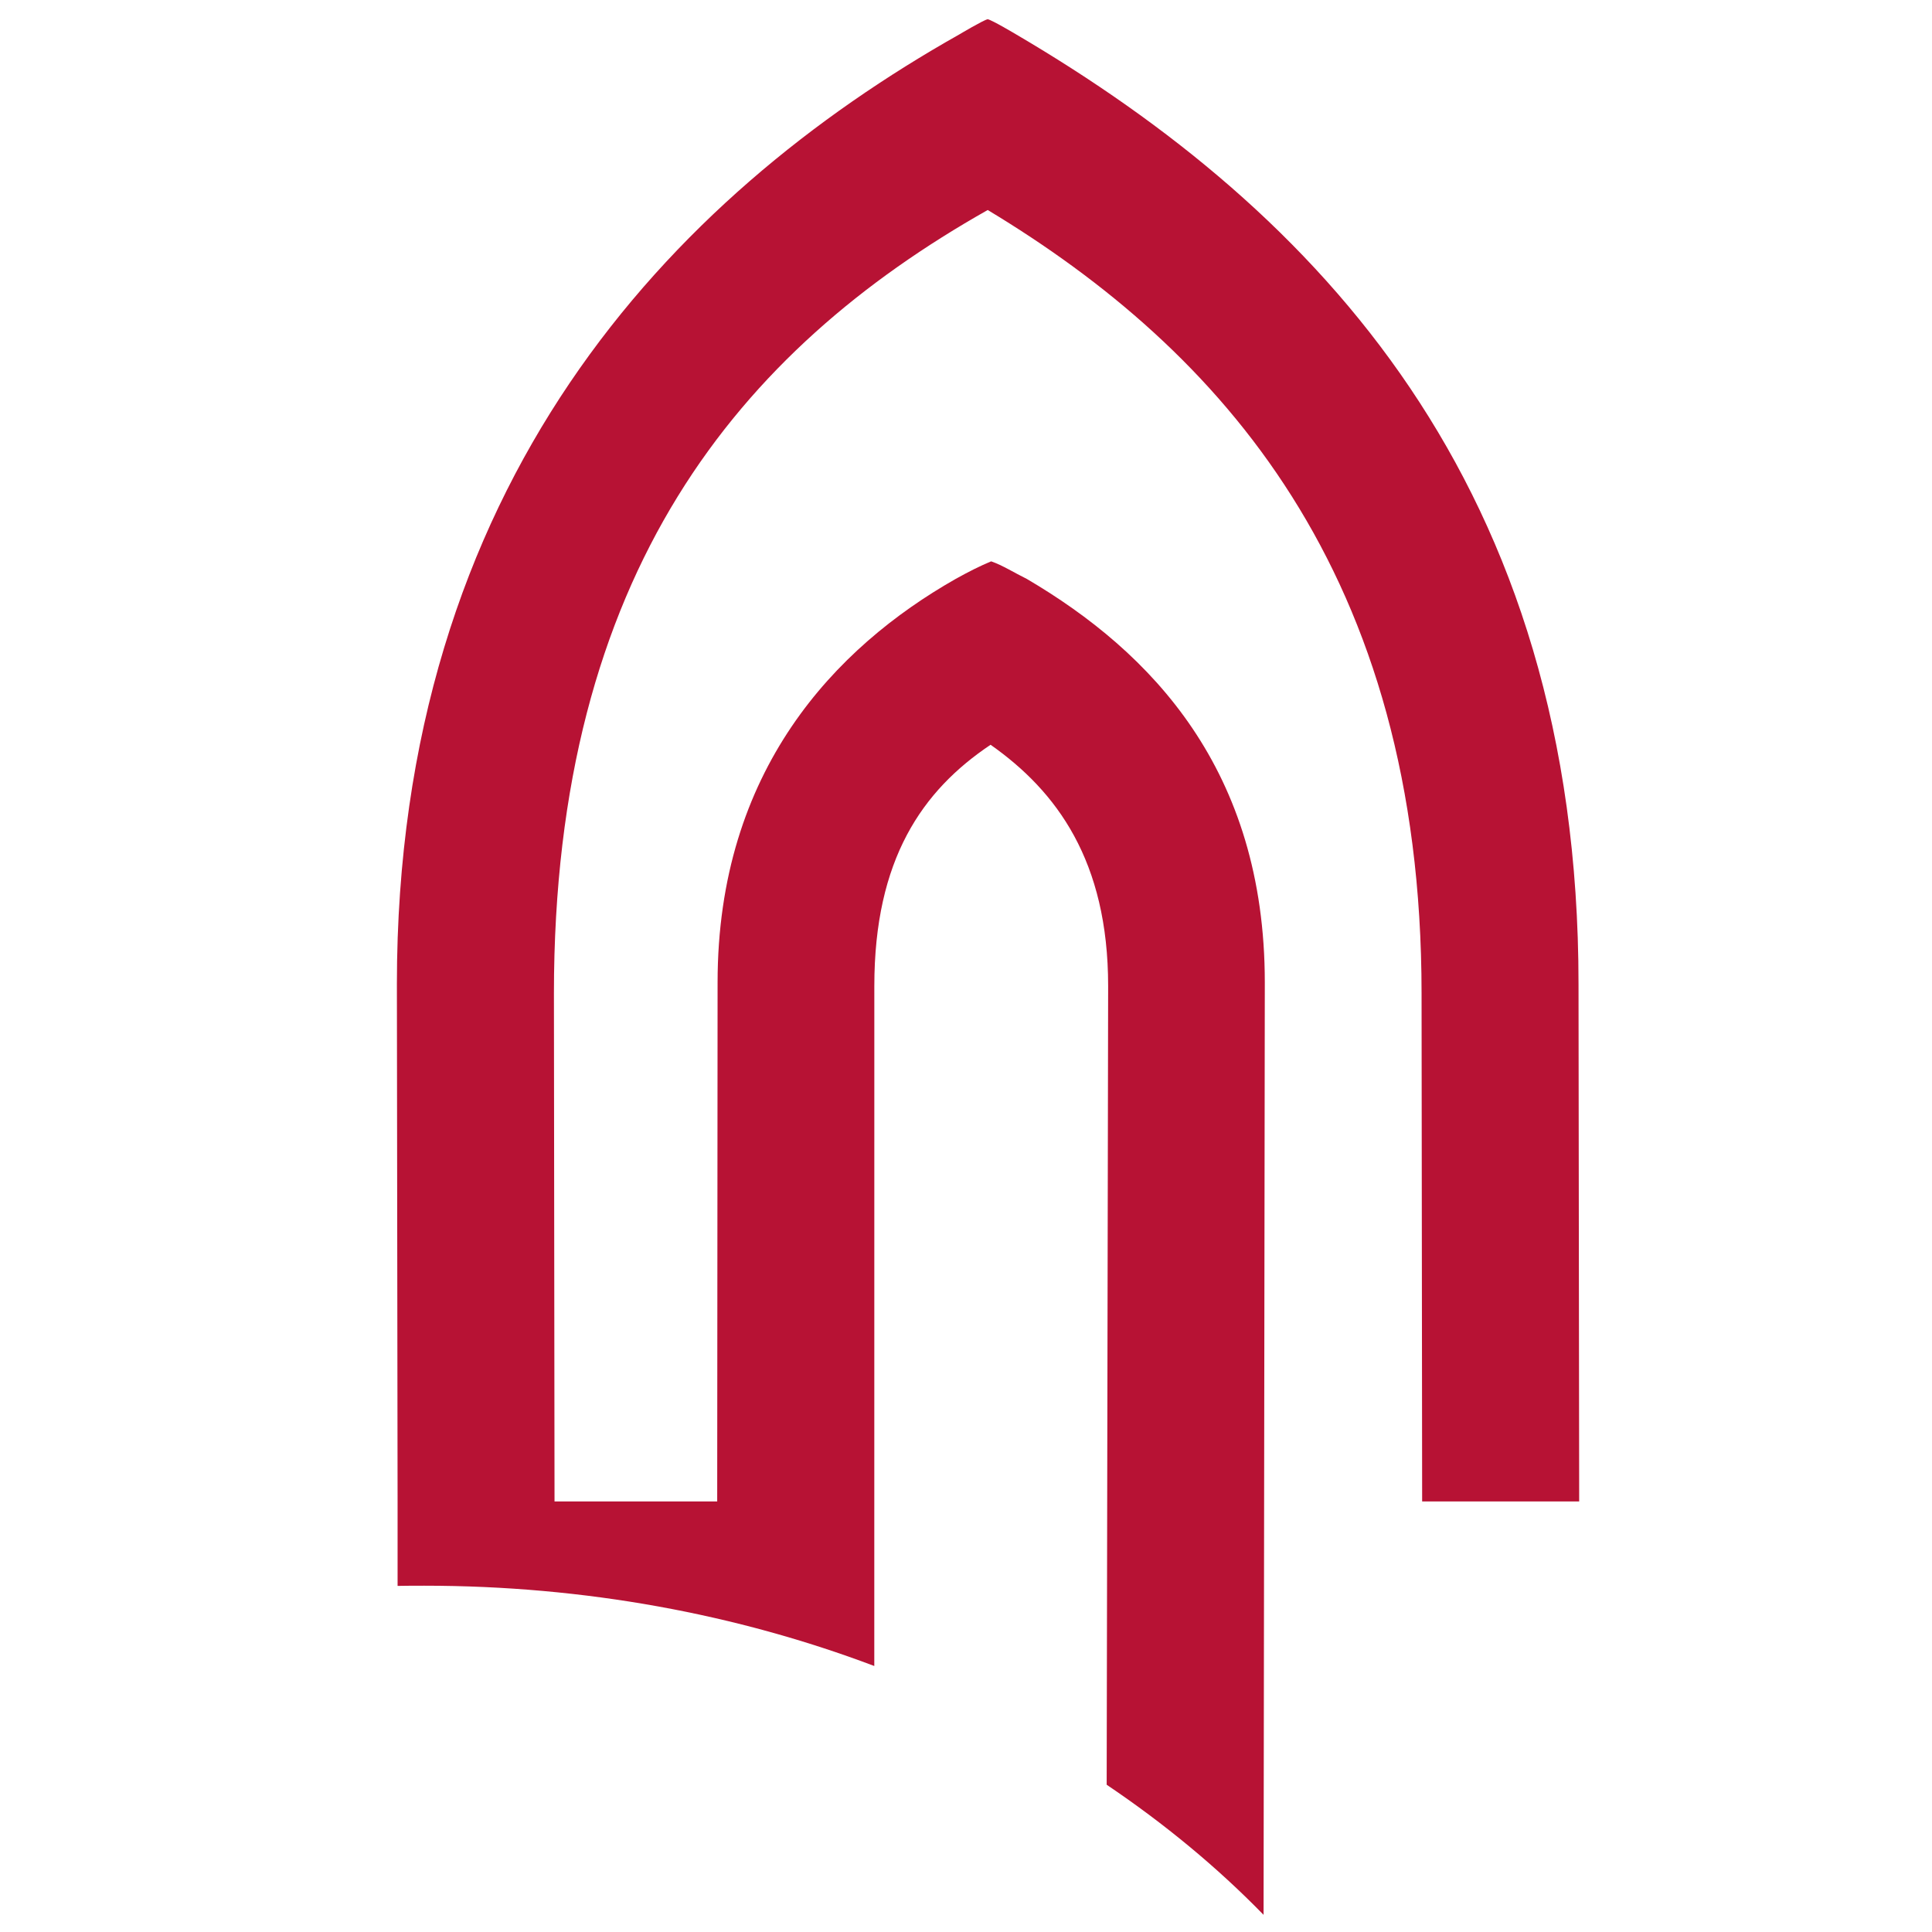
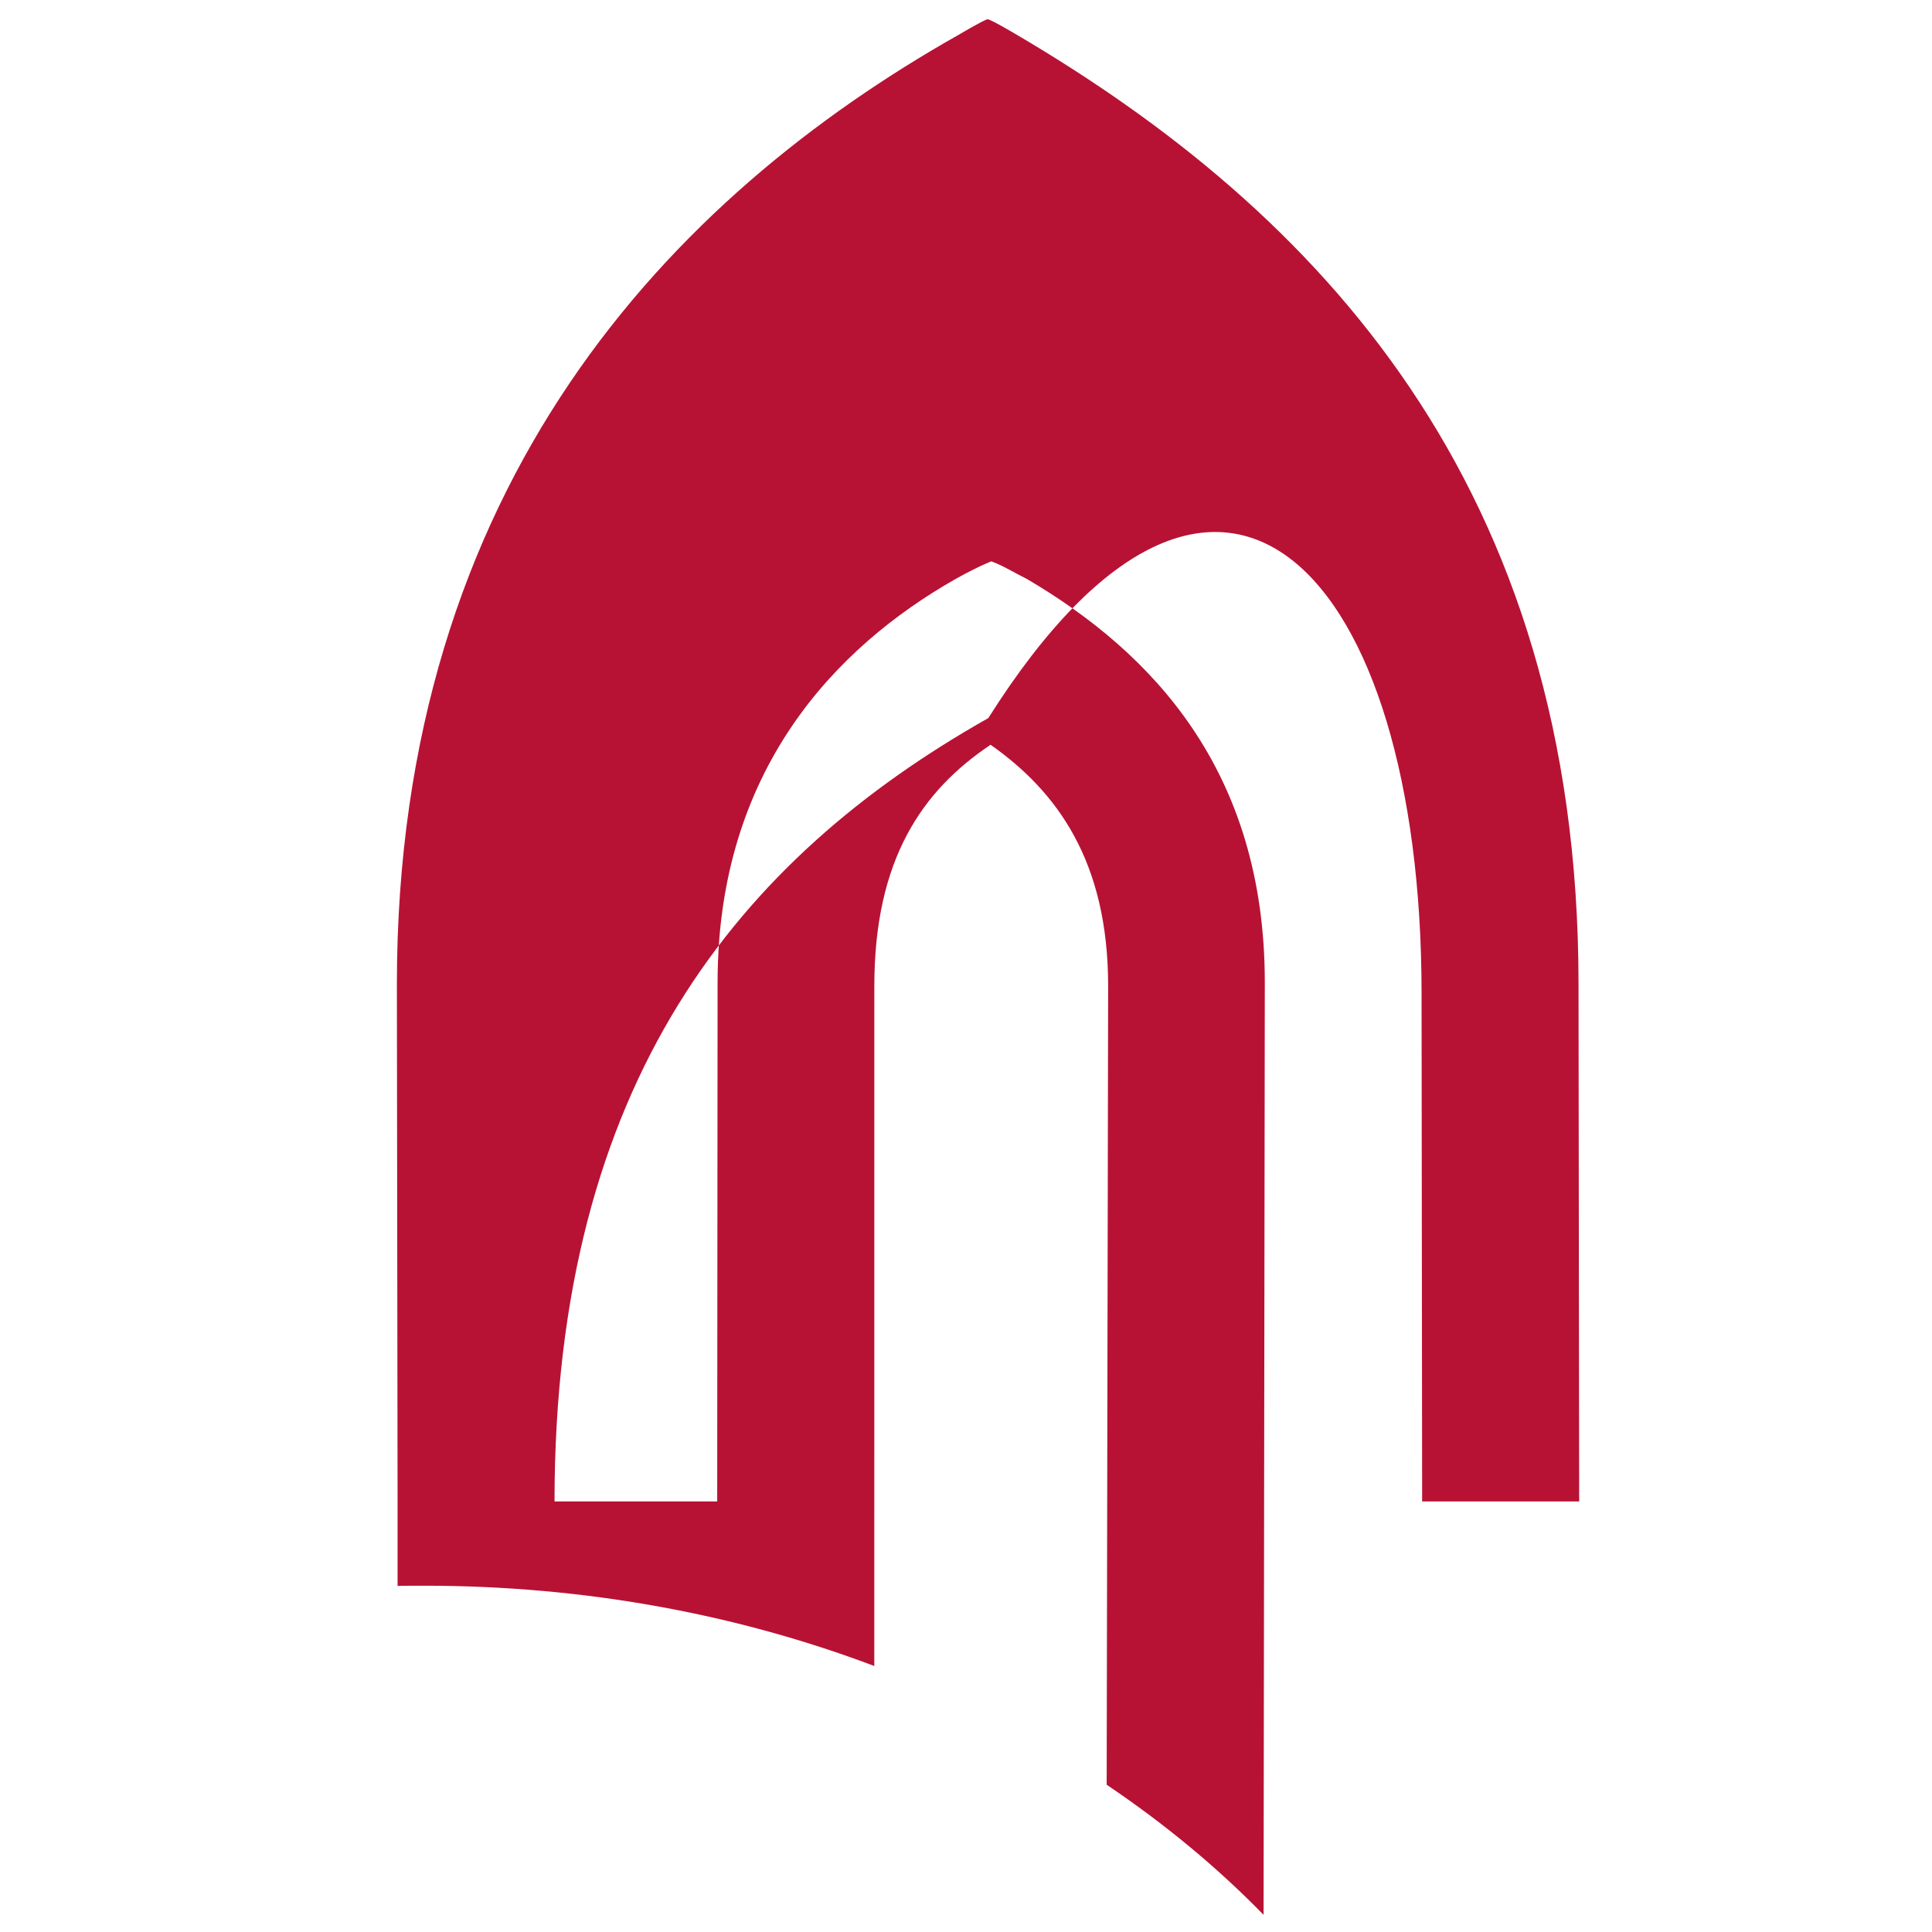
<svg xmlns="http://www.w3.org/2000/svg" width="100" height="100">
-   <path d="M20.579 77.716v4.37c.457-.01.914-.01 1.384-.01 8.308 0 16.197 1.476 23.29 4.156l.002-35.197c0-6.555 2.481-10.117 6.017-12.486 3.422 2.405 6.085 6.013 6.085 12.486l-.076 41.343c2.987 2.013 5.72 4.27 8.121 6.734l.064-48.258c0-11-5.877-17.107-12.322-20.891-.623-.305-1.254-.705-1.842-.908-.553.228-1.16.533-1.834.908-6.243 3.546-12.326 9.917-12.326 20.89l-.02 26.863h-8.42l-.031-26.298c0-21.784 9.597-33.284 22.453-40.548C63.177 18.134 73.58 29.64 73.58 51.418l.03 26.298h8.128l-.034-26.78c0-25.873-13.544-40.015-29.12-49.162 0 0-1.224-.73-1.461-.779-.231.049-1.457.78-1.457.78C34.7 10.21 20.543 25.062 20.543 50.934Z" fill="#b71234" fill-rule="evenodd" />
+   <path d="M20.579 77.716v4.37c.457-.01.914-.01 1.384-.01 8.308 0 16.197 1.476 23.29 4.156l.002-35.197c0-6.555 2.481-10.117 6.017-12.486 3.422 2.405 6.085 6.013 6.085 12.486l-.076 41.343c2.987 2.013 5.72 4.27 8.121 6.734l.064-48.258c0-11-5.877-17.107-12.322-20.891-.623-.305-1.254-.705-1.842-.908-.553.228-1.16.533-1.834.908-6.243 3.546-12.326 9.917-12.326 20.89l-.02 26.863h-8.42c0-21.784 9.597-33.284 22.453-40.548C63.177 18.134 73.58 29.64 73.58 51.418l.03 26.298h8.128l-.034-26.78c0-25.873-13.544-40.015-29.12-49.162 0 0-1.224-.73-1.461-.779-.231.049-1.457.78-1.457.78C34.7 10.21 20.543 25.062 20.543 50.934Z" fill="#b71234" fill-rule="evenodd" />
</svg>